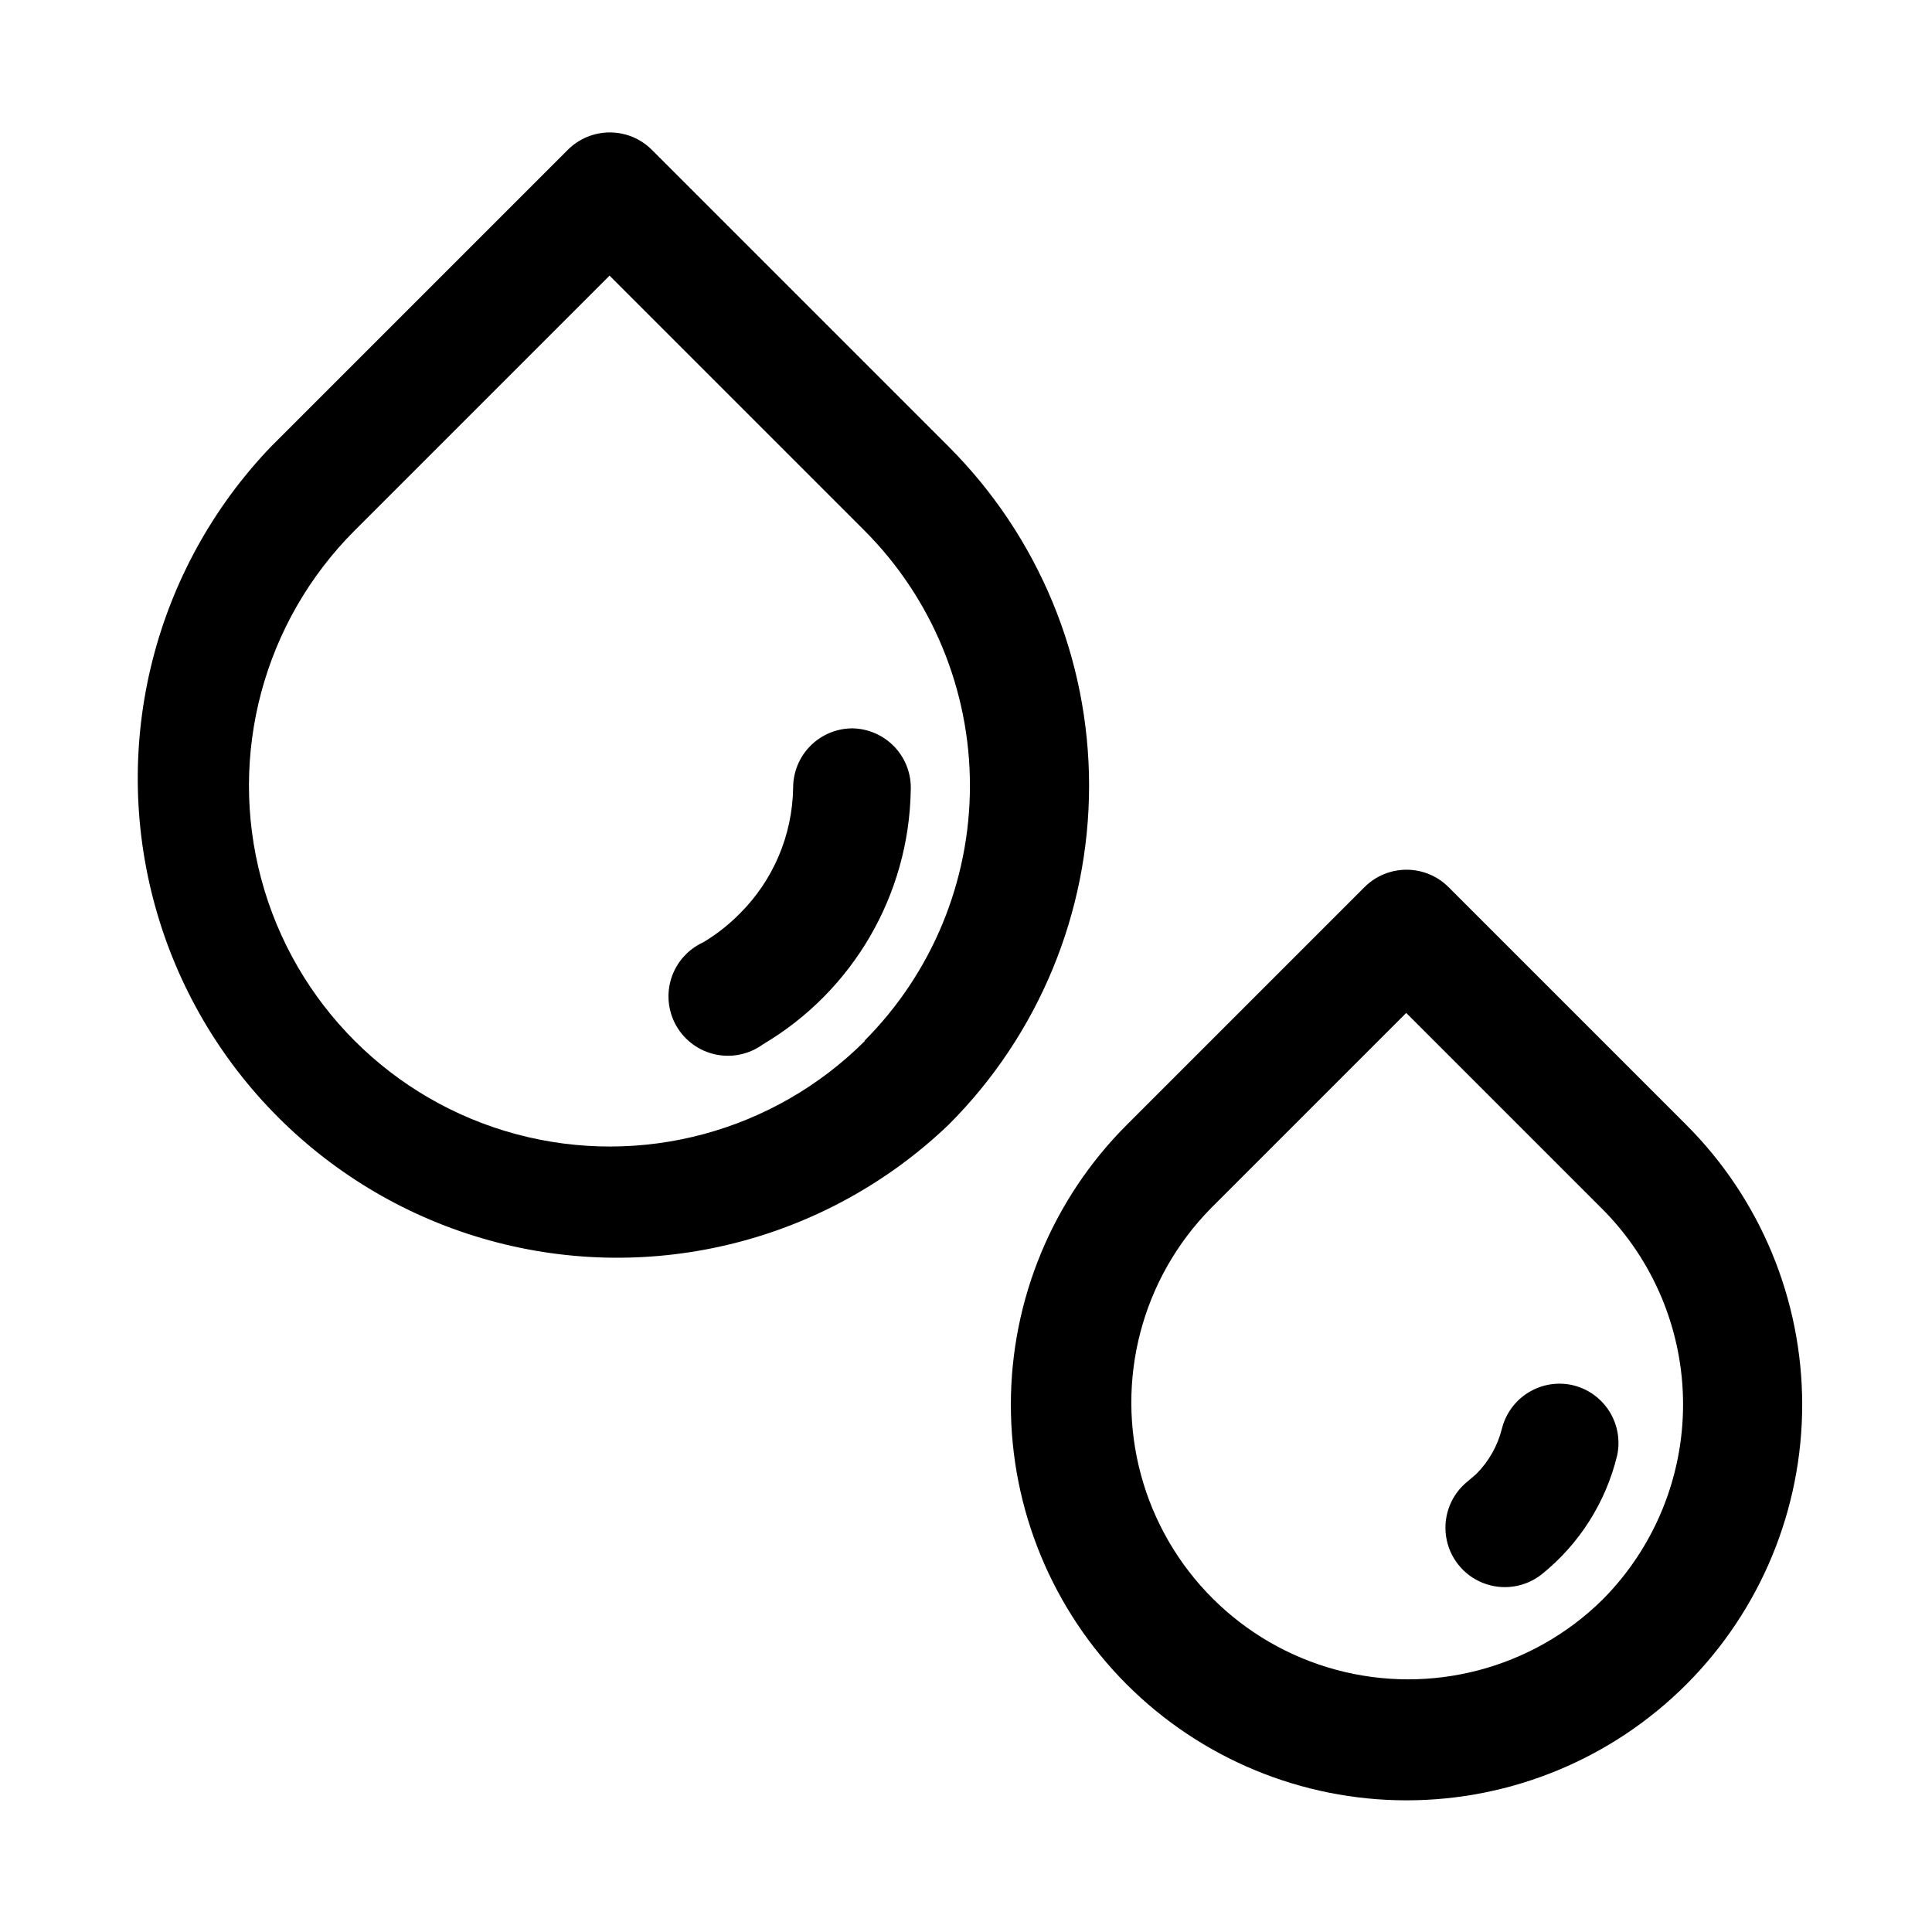
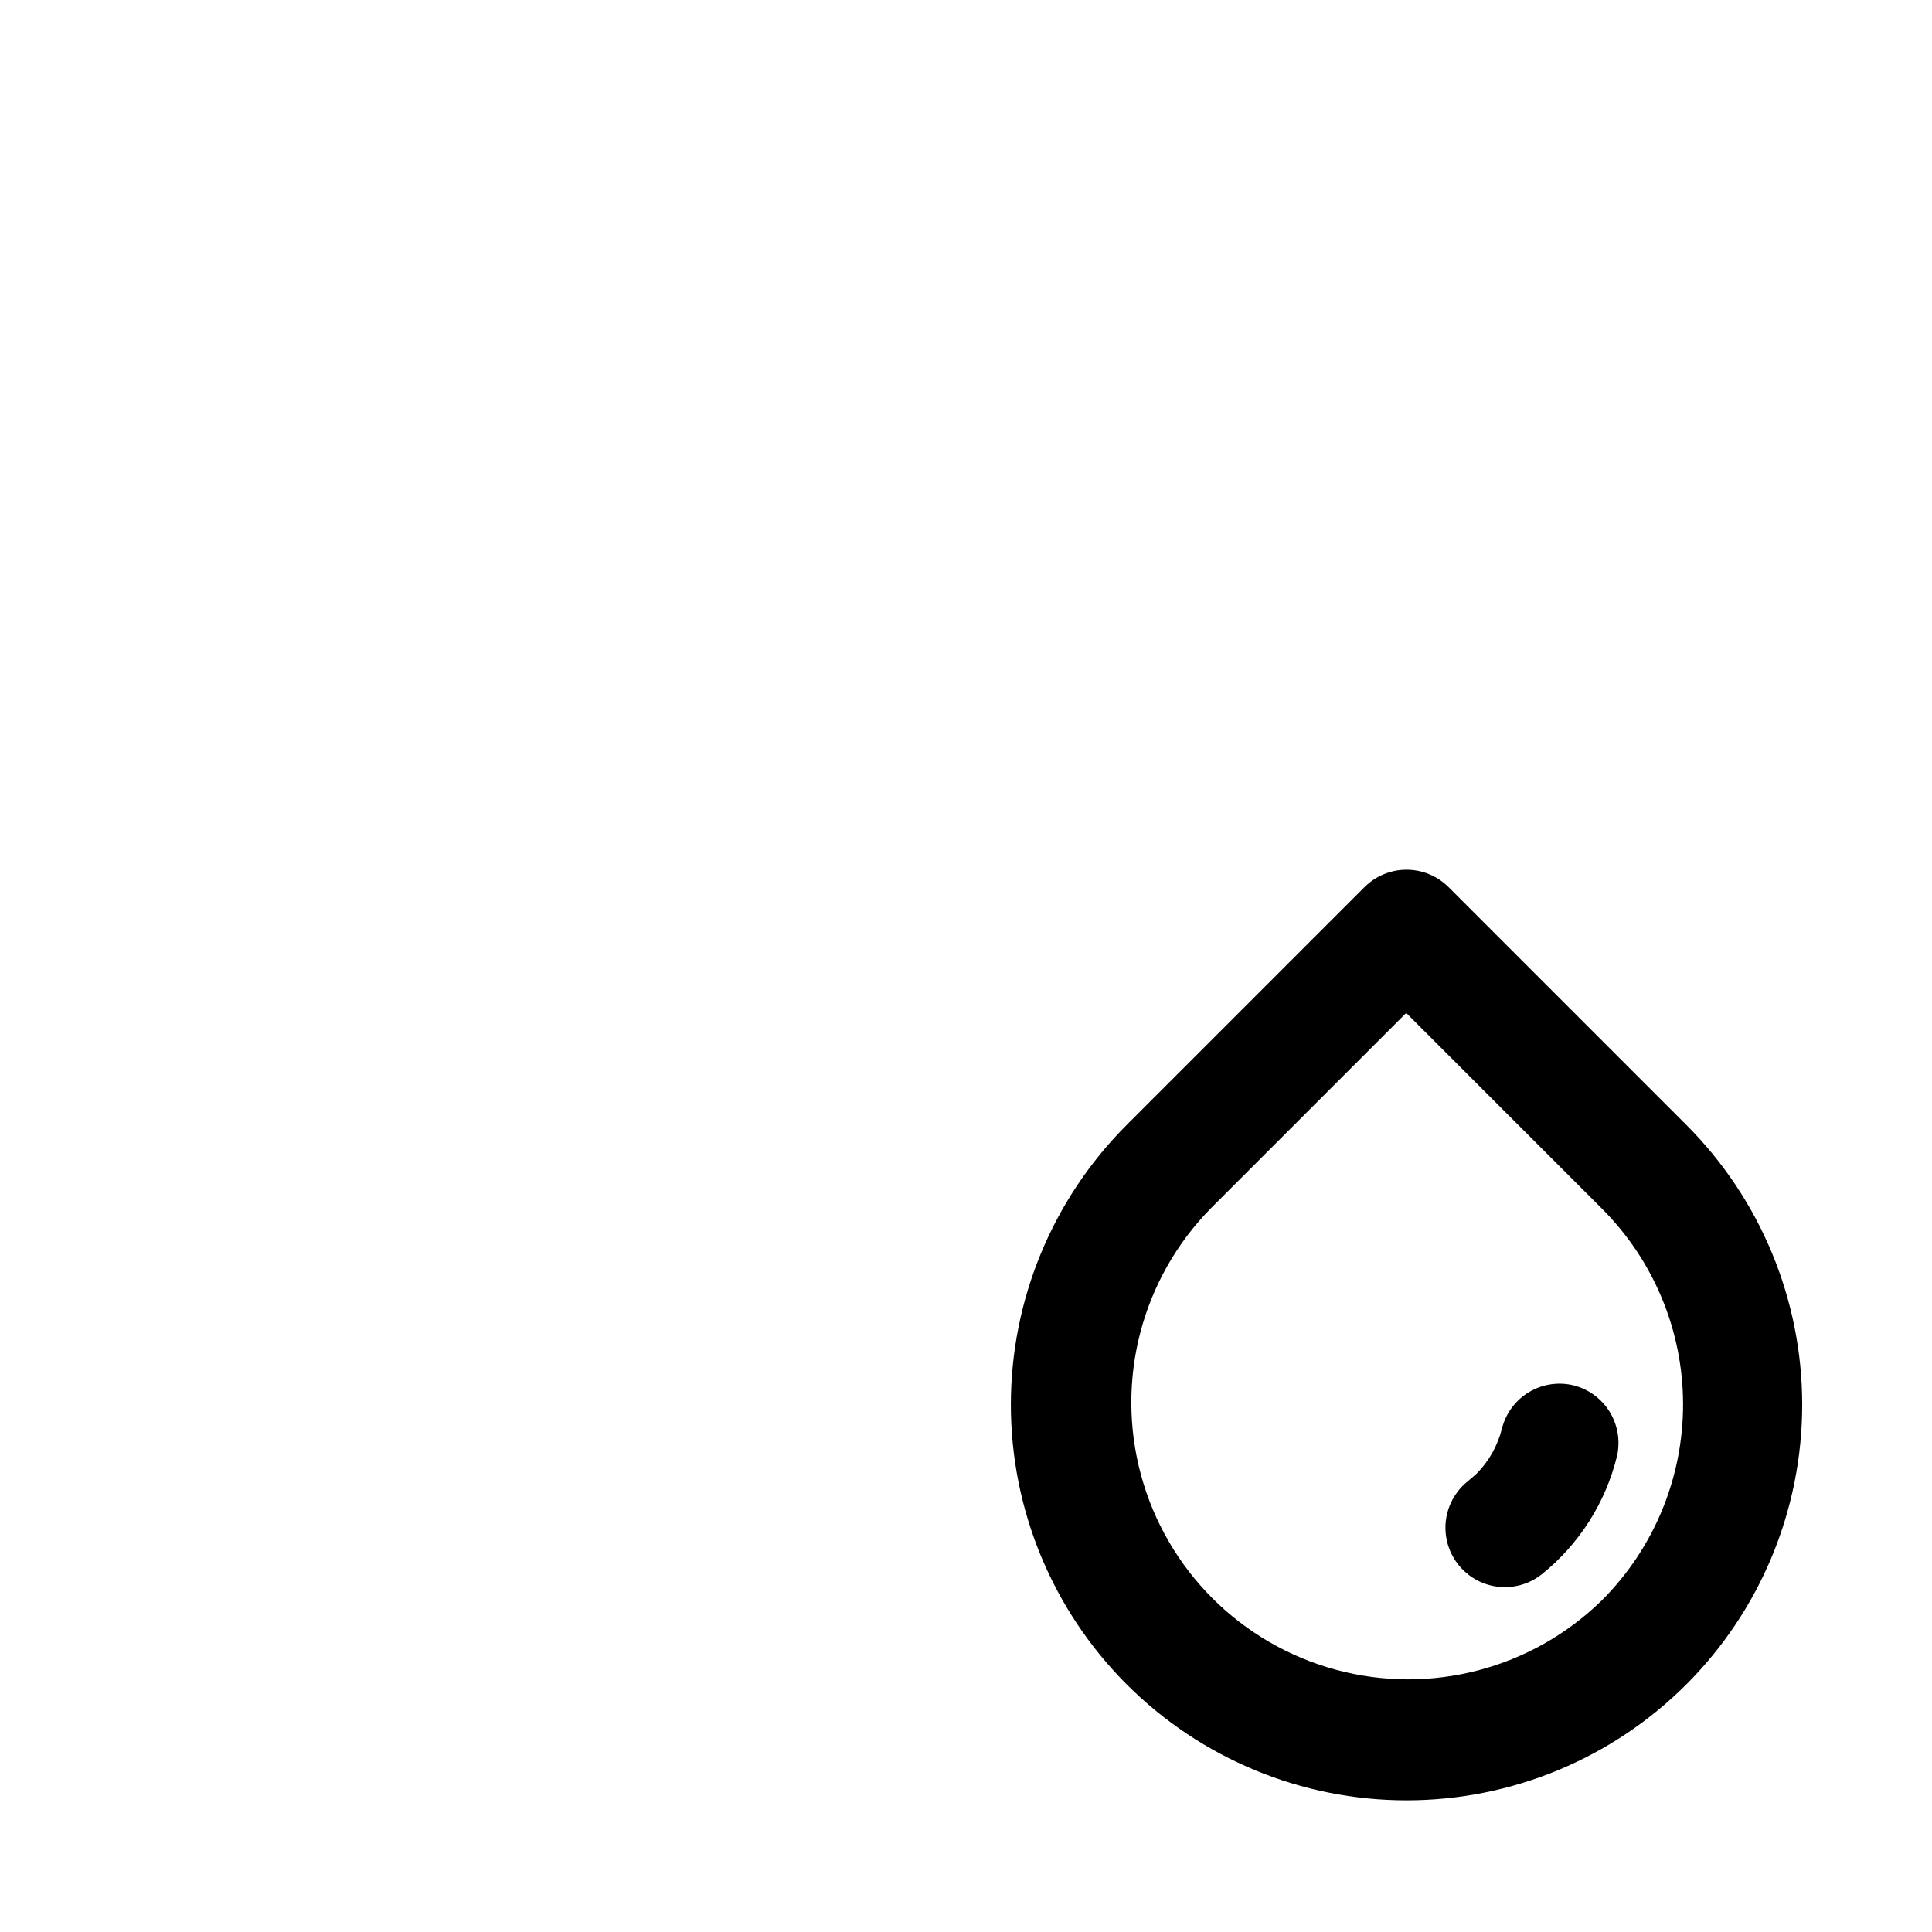
<svg xmlns="http://www.w3.org/2000/svg" fill="#000000" width="800px" height="800px" version="1.1" viewBox="144 144 512 512">
  <g>
-     <path d="m395.43 262.39-78.719-78.719h-0.004c-2.949-2.934-6.938-4.578-11.098-4.578-4.16 0-8.148 1.645-11.102 4.578l-78.719 78.719c-30.938 32.312-42.598 78.516-30.707 121.64 11.891 43.125 45.586 76.816 88.707 88.707 43.125 11.891 89.328 0.23 121.64-30.707 23.812-23.824 37.191-56.133 37.191-89.82s-13.379-65.992-37.191-89.82zm-22.199 157.44c-24.16 24.16-59.371 33.594-92.371 24.75-33.004-8.84-58.777-34.617-67.621-67.621-8.844-33 0.59-68.211 24.75-92.371l67.543-67.543 67.543 67.543c17.91 17.945 27.969 42.266 27.969 67.621 0 25.355-10.059 49.676-27.969 67.621z" />
-     <path d="m369.93 337.02c-4.176 0-8.18 1.656-11.133 4.609-2.949 2.953-4.609 6.957-4.609 11.133-0.18 12.551-5.266 24.531-14.168 33.379-2.875 2.91-6.102 5.449-9.605 7.555-4.059 1.836-7.152 5.305-8.512 9.547-1.355 4.242-0.855 8.863 1.383 12.715 2.242 3.852 6.008 6.574 10.367 7.492 4.359 0.918 8.902-0.051 12.504-2.672 23.895-14.121 38.738-39.637 39.203-67.387 0.172-4.227-1.367-8.348-4.273-11.43-2.902-3.078-6.922-4.859-11.156-4.941z" />
    <path d="m590.82 442.04-62.977-62.977c-2.949-2.934-6.941-4.578-11.098-4.578-4.16 0-8.152 1.645-11.102 4.578l-62.977 62.977c-19.688 19.652-30.762 46.328-30.777 74.148-0.02 27.82 11.02 54.508 30.688 74.184 19.664 19.68 46.348 30.734 74.168 30.734 27.82 0 54.5-11.055 74.164-30.734 19.668-19.676 30.707-46.363 30.691-74.184-0.02-27.82-11.09-54.496-30.781-74.148zm-22.199 125.95c-18.586 18.273-45.469 25.316-70.625 18.496-25.16-6.816-44.809-26.465-51.625-51.625-6.82-25.156 0.223-52.039 18.496-70.625l51.797-51.797 51.797 51.797h0.004c13.777 13.738 21.535 32.387 21.566 51.844 0.027 19.457-7.672 38.129-21.41 51.91z" />
    <path d="m561.06 511.15c-4.047-1-8.328-0.352-11.902 1.805-3.57 2.156-6.141 5.641-7.144 9.688-1.137 4.527-3.477 8.664-6.773 11.965l-2.203 1.891c-4.414 3.488-6.633 9.066-5.82 14.633 0.812 5.566 4.531 10.277 9.758 12.359 5.231 2.078 11.172 1.211 15.586-2.273 9.961-8 16.992-19.07 19.996-31.488 0.859-3.984 0.141-8.145-2-11.609-2.144-3.461-5.547-5.961-9.496-6.969z" />
  </g>
</svg>